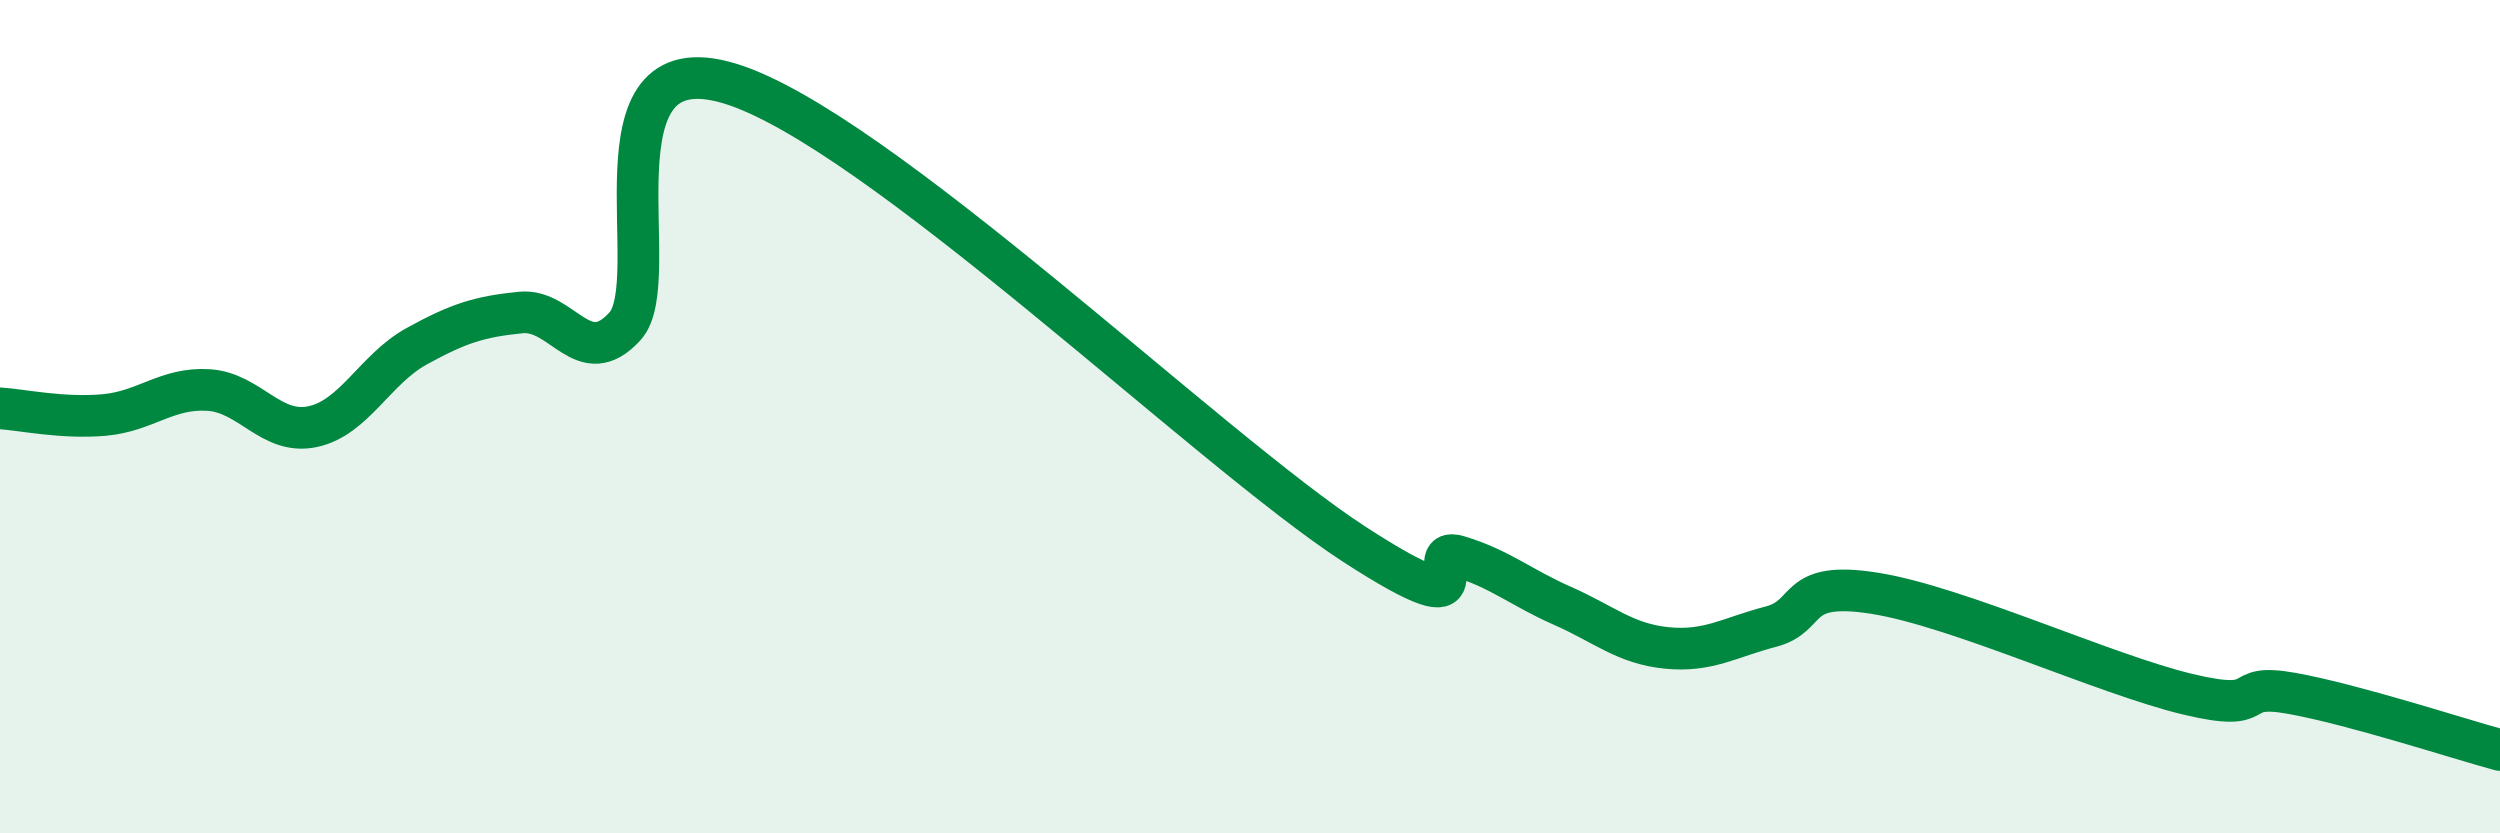
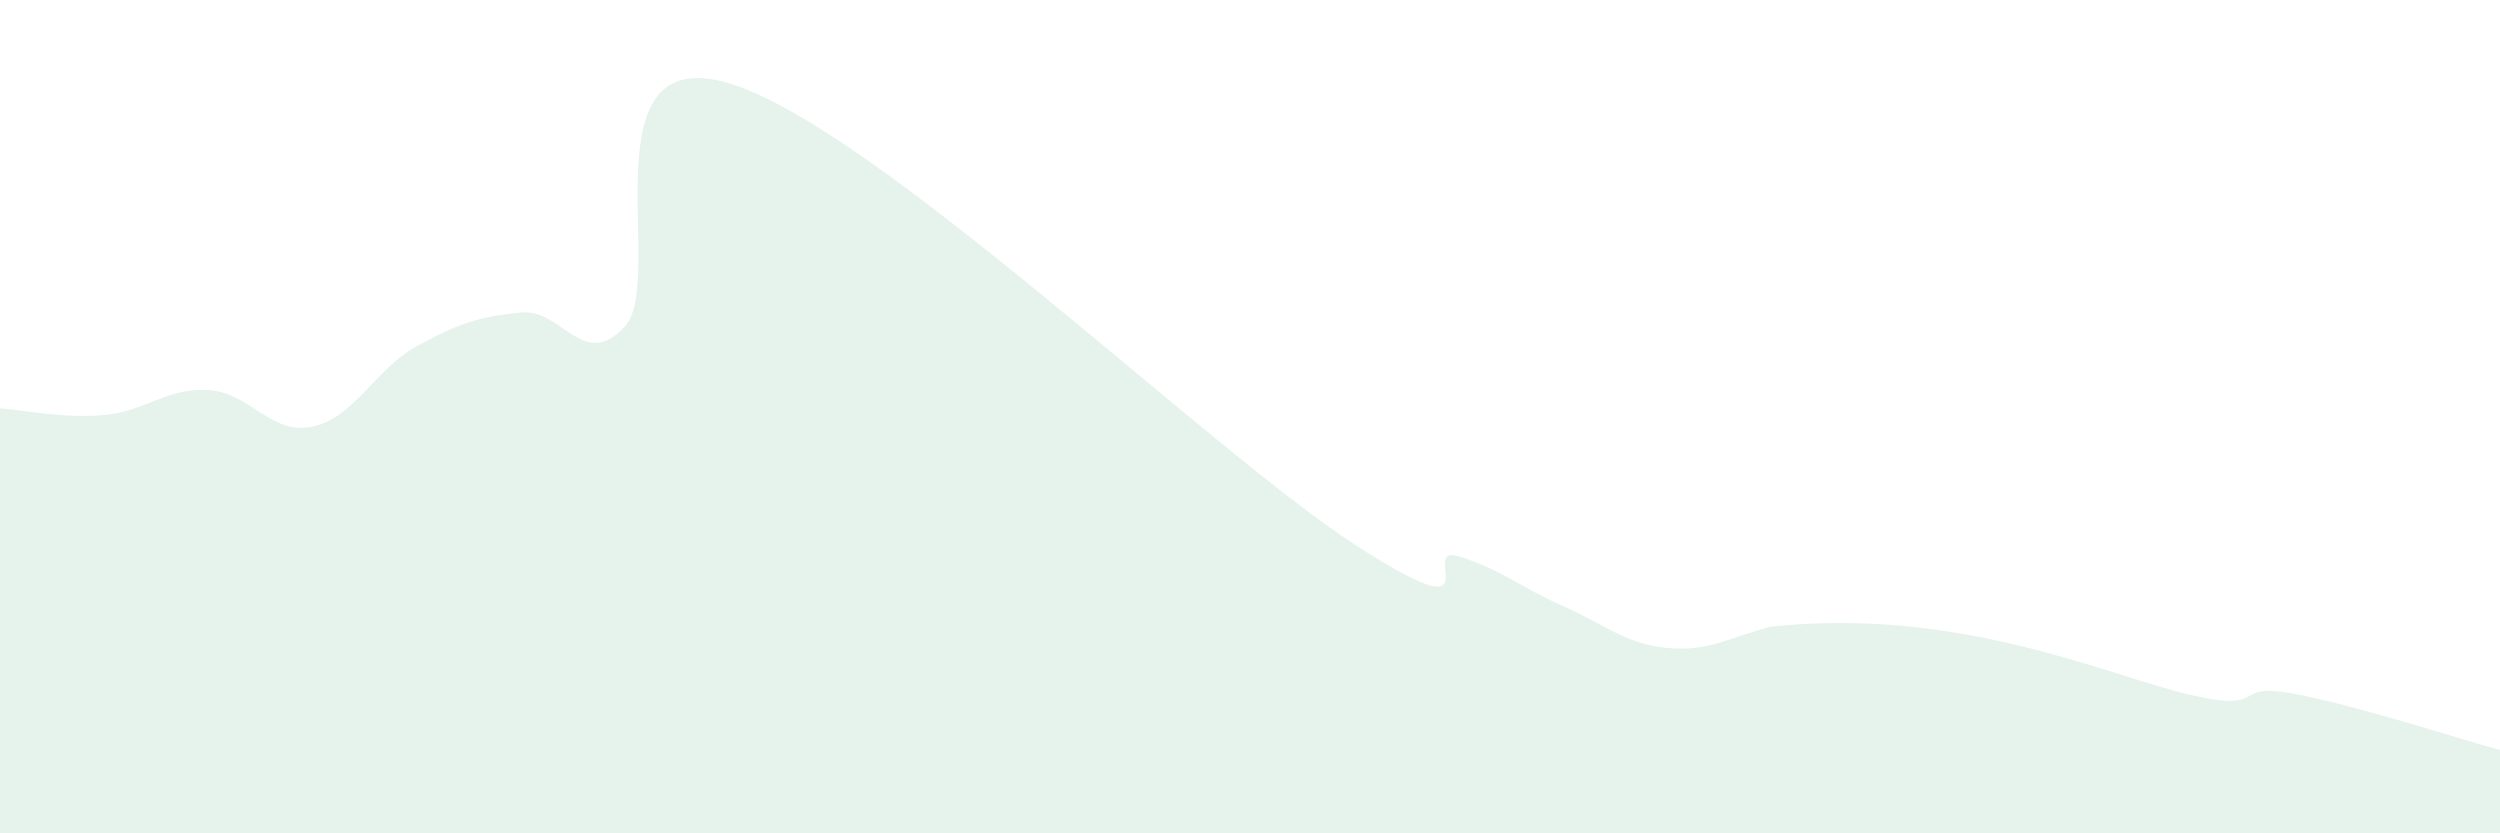
<svg xmlns="http://www.w3.org/2000/svg" width="60" height="20" viewBox="0 0 60 20">
-   <path d="M 0,9.8 C 0.5,9.83 1.5,10.05 2.5,9.96 C 3.5,9.87 4,9.3 5,9.36 C 6,9.42 6.5,10.45 7.5,10.24 C 8.5,10.03 9,8.86 10,8.31 C 11,7.76 11.5,7.6 12.5,7.5 C 13.5,7.4 14,8.93 15,7.83 C 16,6.73 14,0.95 17.5,2 C 21,3.05 29,10.79 32.5,13.06 C 36,15.33 34,13.05 35,13.35 C 36,13.65 36.5,14.1 37.5,14.54 C 38.5,14.98 39,15.45 40,15.55 C 41,15.65 41.5,15.3 42.5,15.04 C 43.5,14.78 43,13.92 45,14.24 C 47,14.56 50.5,16.18 52.5,16.66 C 54.5,17.14 53.5,16.37 55,16.64 C 56.5,16.91 59,17.73 60,18L60 20L0 20Z" fill="#008740" opacity="0.1" stroke-linecap="round" stroke-linejoin="round" />
-   <path d="M 0,9.8 C 0.5,9.83 1.5,10.05 2.5,9.96 C 3.5,9.87 4,9.3 5,9.36 C 6,9.42 6.5,10.45 7.5,10.24 C 8.5,10.03 9,8.86 10,8.31 C 11,7.76 11.5,7.6 12.5,7.5 C 13.5,7.4 14,8.93 15,7.83 C 16,6.73 14,0.95 17.5,2 C 21,3.05 29,10.79 32.5,13.06 C 36,15.33 34,13.05 35,13.35 C 36,13.65 36.5,14.1 37.5,14.54 C 38.5,14.98 39,15.45 40,15.55 C 41,15.65 41.5,15.3 42.5,15.04 C 43.5,14.78 43,13.92 45,14.24 C 47,14.56 50.5,16.18 52.5,16.66 C 54.5,17.14 53.5,16.37 55,16.64 C 56.5,16.91 59,17.73 60,18" stroke="#008740" stroke-width="1" fill="none" stroke-linecap="round" stroke-linejoin="round" />
+   <path d="M 0,9.8 C 0.5,9.83 1.5,10.05 2.5,9.96 C 3.5,9.87 4,9.3 5,9.36 C 6,9.42 6.5,10.45 7.5,10.24 C 8.5,10.03 9,8.86 10,8.31 C 11,7.76 11.5,7.6 12.5,7.5 C 13.5,7.4 14,8.93 15,7.83 C 16,6.73 14,0.95 17.5,2 C 21,3.05 29,10.79 32.5,13.06 C 36,15.33 34,13.05 35,13.35 C 36,13.65 36.5,14.1 37.5,14.54 C 38.5,14.98 39,15.45 40,15.55 C 41,15.65 41.5,15.3 42.5,15.04 C 47,14.56 50.5,16.18 52.5,16.66 C 54.5,17.14 53.5,16.37 55,16.64 C 56.5,16.91 59,17.73 60,18L60 20L0 20Z" fill="#008740" opacity="0.1" stroke-linecap="round" stroke-linejoin="round" />
</svg>